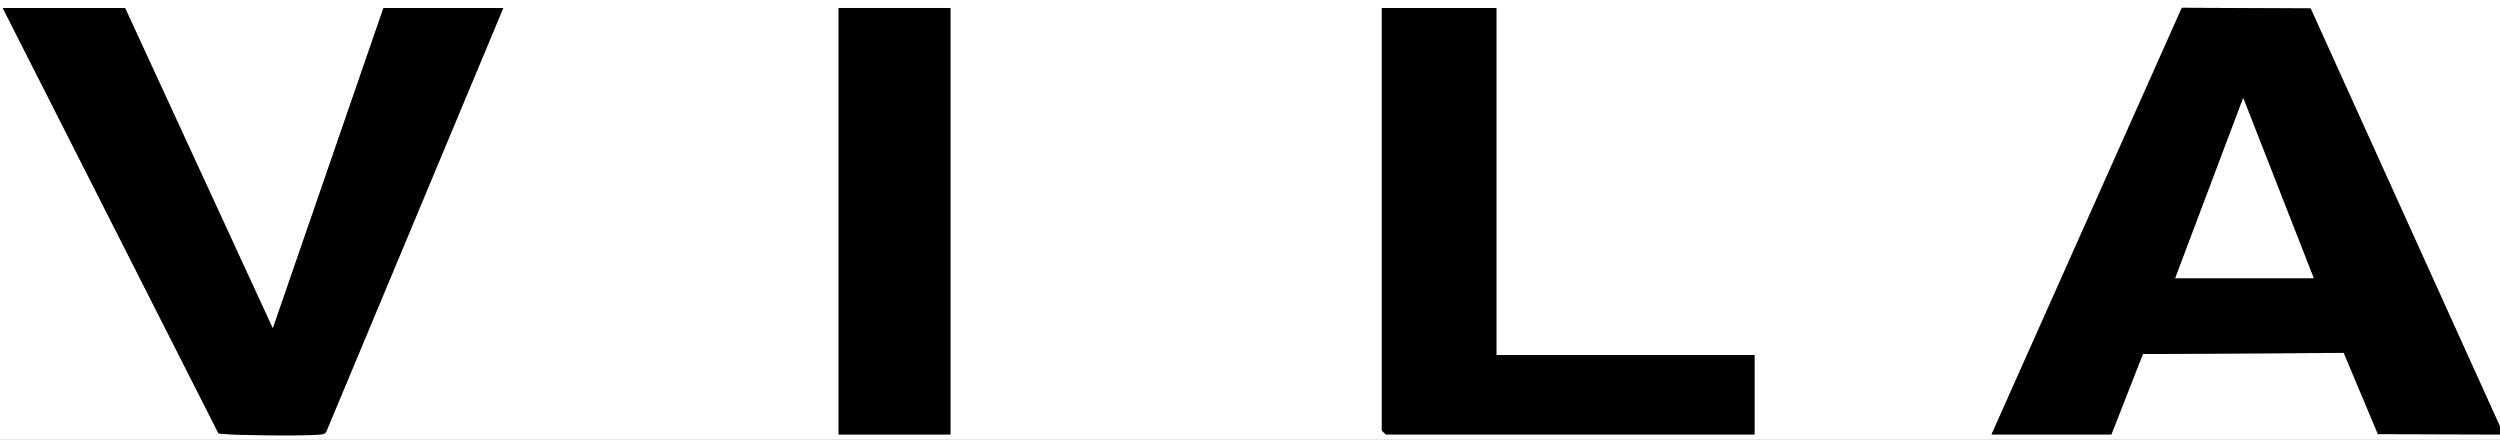
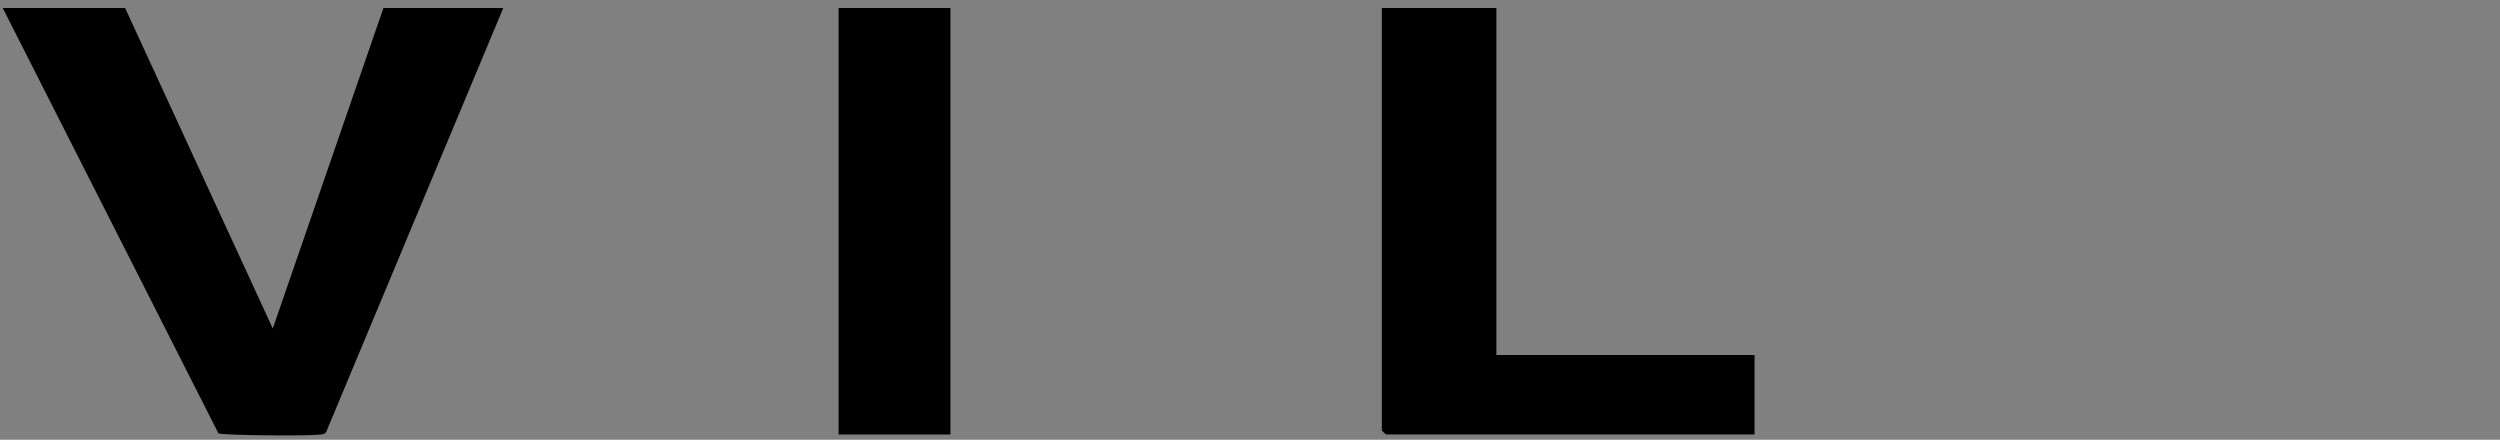
<svg xmlns="http://www.w3.org/2000/svg" id="Laag_1" data-name="Laag 1" viewBox="0 0 128.31 22.57">
  <rect x="0" y="0" width="128.31" height="22.57" fill="#808080" stroke="none" />
  <defs>
    <style>
      .cls-1 {
        fill: #fff;
      }
    </style>
  </defs>
-   <path class="cls-1" d="M128.31,22.3v.27H0V0h128.31v21.89L118.59.43l-6.61-.03-9.76,21.9h6.15l1.62-4.13,10.31-.06,1.75,4.17,6.27.02ZM6.42.41H.14l11.07,21.82c.24.11,4.61.14,5.13.07.15-.02.3,0,.4-.14L25.83.41h-6.15l-5.67,16.45L6.42.41ZM48.78.41h-5.74v21.89h5.74V.41ZM76.8.41h-5.88v21.69l.2.2h18.93v-4.08h-13.25V.41Z" />
-   <path d="M128.31,22.3l-6.27-.02-1.75-4.17-10.31.06-1.62,4.13h-6.15L111.98.4l6.61.03,9.72,21.46v.41ZM118.75,14.28l-3.62-9.25-3.48,9.25h7.11Z" />
  <path d="M6.42.41l7.58,16.45L19.68.41h6.15l-9.09,21.76c-.1.15-.25.12-.4.14-.52.07-4.89.04-5.13-.07L.14.41h6.29Z" />
  <polygon points="76.8 .41 76.8 18.22 90.05 18.22 90.05 22.3 71.13 22.3 70.92 22.1 70.92 .41 76.8 .41" />
  <rect x="43.04" y=".41" width="5.74" height="21.89" />
-   <polygon class="cls-1" points="118.75 14.28 111.64 14.28 115.13 5.03 118.75 14.28" />
</svg>